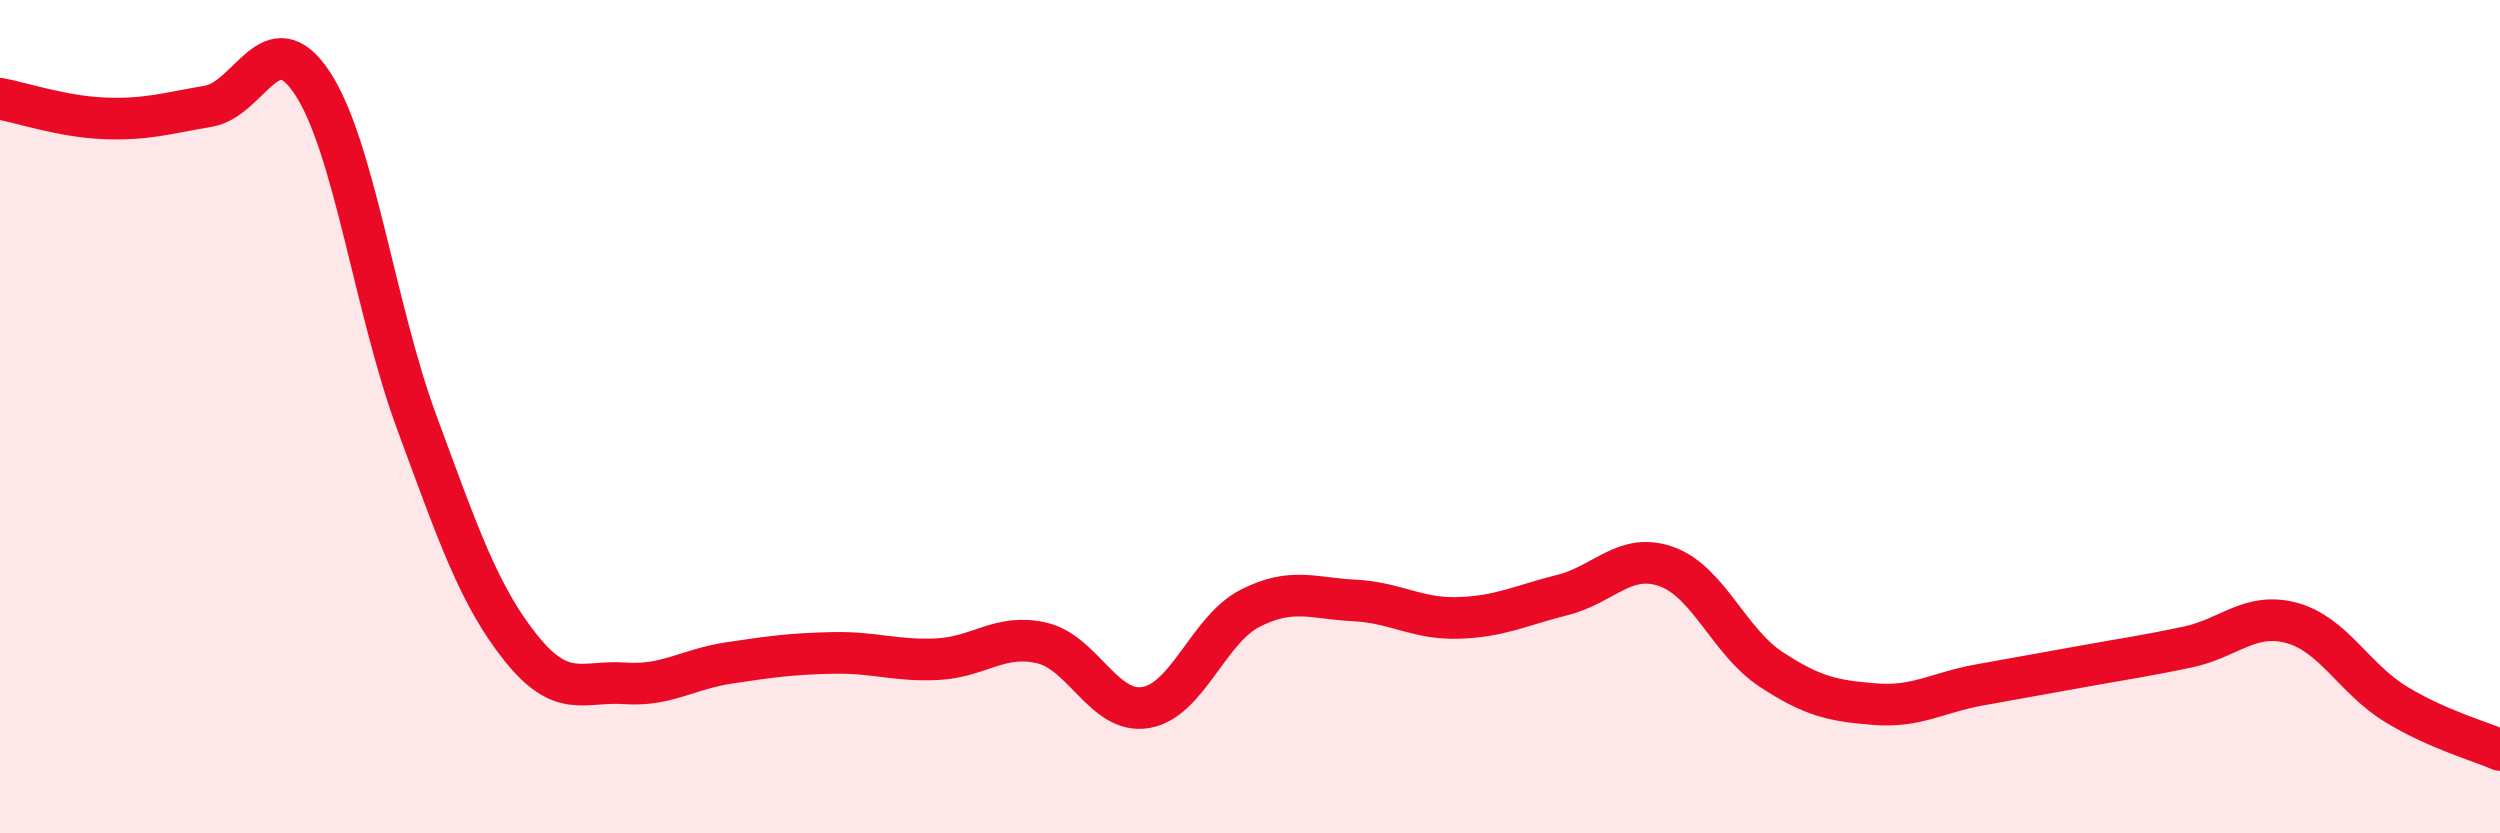
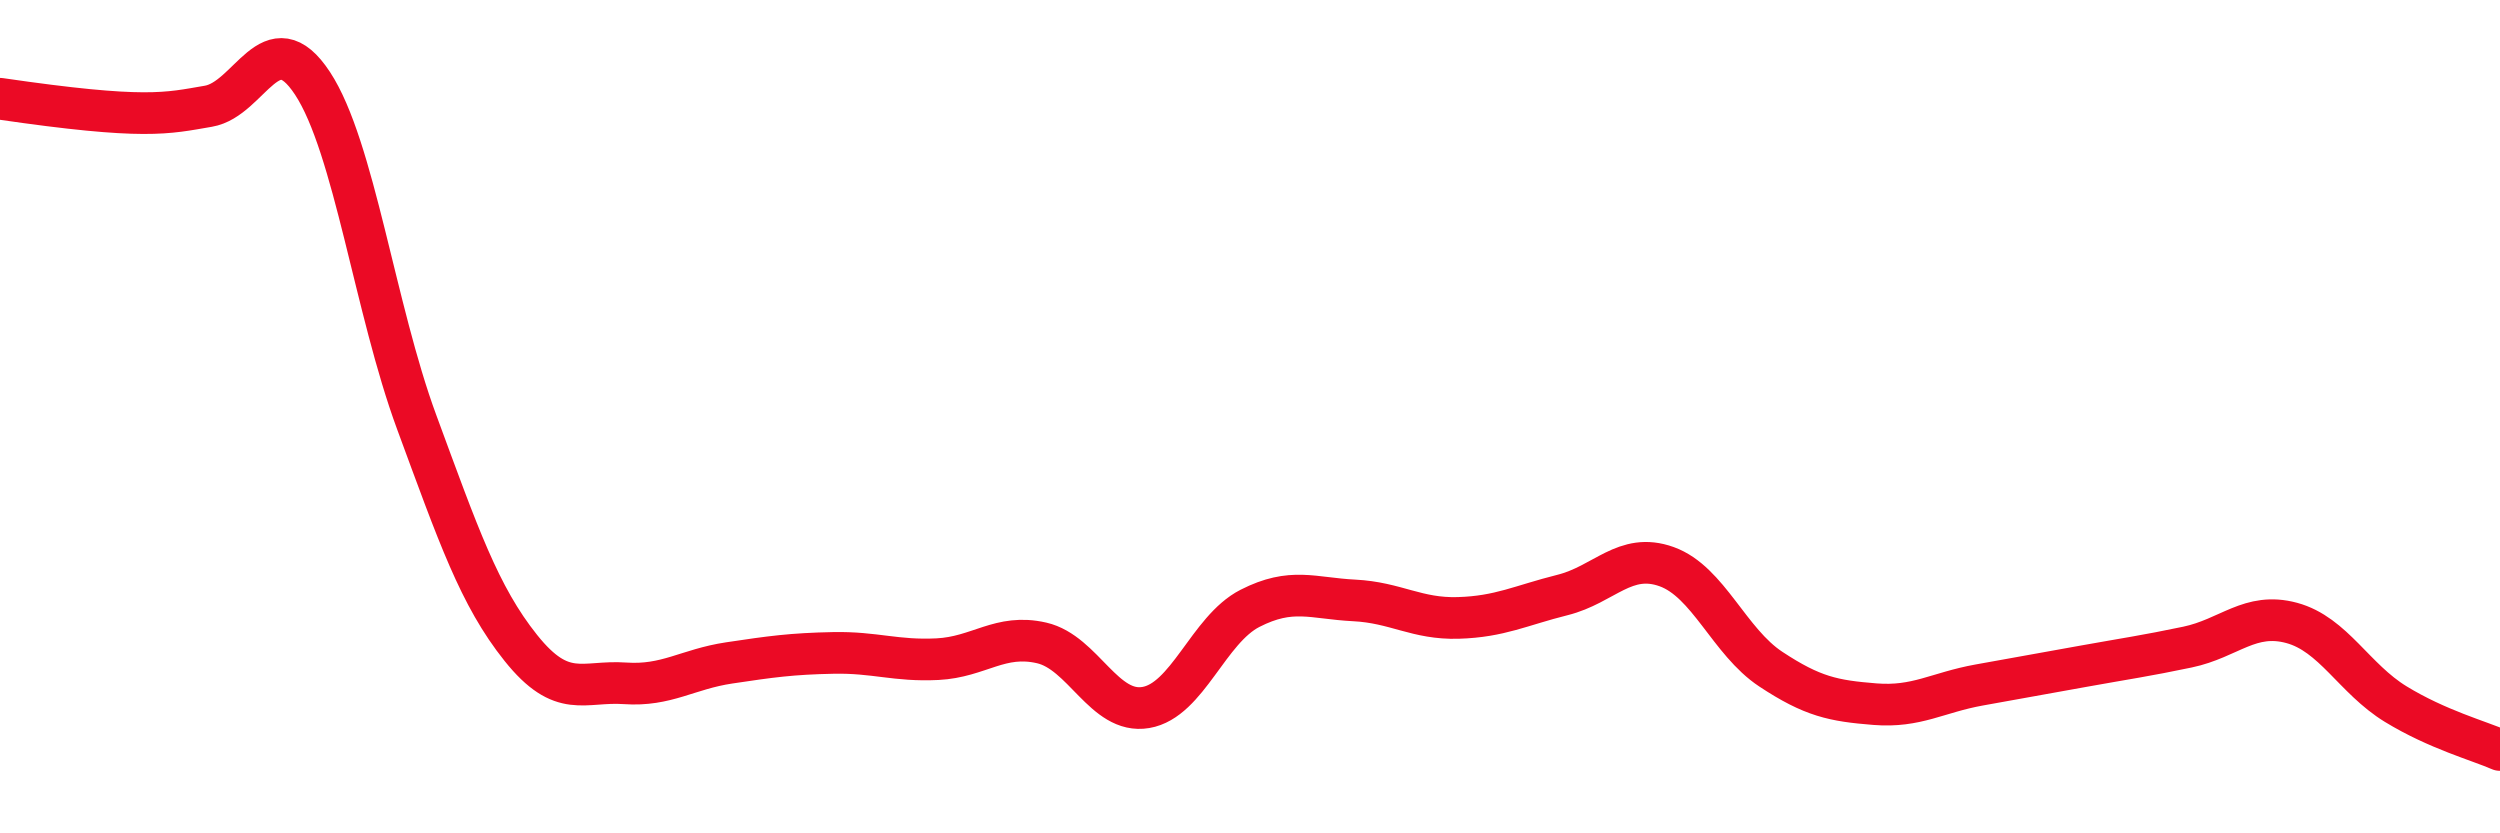
<svg xmlns="http://www.w3.org/2000/svg" width="60" height="20" viewBox="0 0 60 20">
-   <path d="M 0,2.37 C 0.5,2.46 1.5,2.8 2.5,2.84 C 3.5,2.88 4,2.72 5,2.55 C 6,2.38 6.5,0.48 7.5,2 C 8.5,3.52 9,7.42 10,10.13 C 11,12.84 11.5,14.3 12.5,15.55 C 13.5,16.8 14,16.33 15,16.4 C 16,16.47 16.5,16.06 17.5,15.91 C 18.5,15.76 19,15.69 20,15.67 C 21,15.65 21.5,15.87 22.5,15.82 C 23.5,15.77 24,15.2 25,15.43 C 26,15.66 26.5,17.15 27.5,16.98 C 28.5,16.81 29,15.11 30,14.6 C 31,14.09 31.5,14.36 32.5,14.41 C 33.5,14.46 34,14.86 35,14.83 C 36,14.8 36.5,14.53 37.5,14.28 C 38.5,14.03 39,13.24 40,13.6 C 41,13.96 41.5,15.4 42.5,16.06 C 43.5,16.72 44,16.82 45,16.9 C 46,16.98 46.5,16.62 47.5,16.44 C 48.5,16.26 49,16.17 50,15.99 C 51,15.81 51.5,15.74 52.5,15.53 C 53.5,15.32 54,14.68 55,14.95 C 56,15.22 56.5,16.29 57.5,16.9 C 58.5,17.51 59.5,17.78 60,18L60 20L0 20Z" fill="#EB0A25" opacity="0.1" stroke-linecap="round" stroke-linejoin="round" />
-   <path d="M 0,2.37 C 0.5,2.46 1.5,2.8 2.5,2.84 C 3.5,2.88 4,2.72 5,2.55 C 6,2.38 6.5,0.48 7.5,2 C 8.5,3.52 9,7.42 10,10.13 C 11,12.84 11.5,14.3 12.5,15.55 C 13.5,16.8 14,16.33 15,16.4 C 16,16.47 16.5,16.06 17.5,15.91 C 18.5,15.76 19,15.69 20,15.67 C 21,15.65 21.5,15.87 22.5,15.82 C 23.5,15.77 24,15.2 25,15.43 C 26,15.66 26.5,17.15 27.5,16.98 C 28.5,16.81 29,15.11 30,14.6 C 31,14.09 31.5,14.36 32.5,14.41 C 33.5,14.46 34,14.86 35,14.83 C 36,14.8 36.5,14.53 37.5,14.28 C 38.5,14.03 39,13.24 40,13.6 C 41,13.96 41.5,15.4 42.5,16.06 C 43.5,16.72 44,16.82 45,16.9 C 46,16.98 46.5,16.62 47.5,16.44 C 48.5,16.26 49,16.17 50,15.99 C 51,15.81 51.5,15.74 52.5,15.53 C 53.5,15.32 54,14.68 55,14.95 C 56,15.22 56.5,16.29 57.5,16.9 C 58.5,17.51 59.5,17.78 60,18" stroke="#EB0A25" stroke-width="1" fill="none" stroke-linecap="round" stroke-linejoin="round" />
+   <path d="M 0,2.37 C 3.5,2.88 4,2.72 5,2.55 C 6,2.38 6.5,0.48 7.5,2 C 8.5,3.52 9,7.42 10,10.13 C 11,12.84 11.5,14.3 12.5,15.55 C 13.5,16.8 14,16.33 15,16.4 C 16,16.47 16.5,16.06 17.5,15.91 C 18.5,15.76 19,15.69 20,15.67 C 21,15.65 21.5,15.87 22.5,15.82 C 23.5,15.77 24,15.2 25,15.43 C 26,15.66 26.5,17.15 27.5,16.98 C 28.5,16.81 29,15.11 30,14.6 C 31,14.09 31.5,14.36 32.5,14.41 C 33.5,14.46 34,14.86 35,14.83 C 36,14.8 36.5,14.53 37.5,14.28 C 38.5,14.03 39,13.24 40,13.6 C 41,13.96 41.5,15.4 42.5,16.06 C 43.5,16.72 44,16.82 45,16.9 C 46,16.98 46.5,16.62 47.5,16.44 C 48.5,16.26 49,16.17 50,15.99 C 51,15.81 51.5,15.74 52.5,15.53 C 53.5,15.32 54,14.68 55,14.95 C 56,15.22 56.5,16.29 57.5,16.9 C 58.5,17.51 59.5,17.78 60,18" stroke="#EB0A25" stroke-width="1" fill="none" stroke-linecap="round" stroke-linejoin="round" />
</svg>